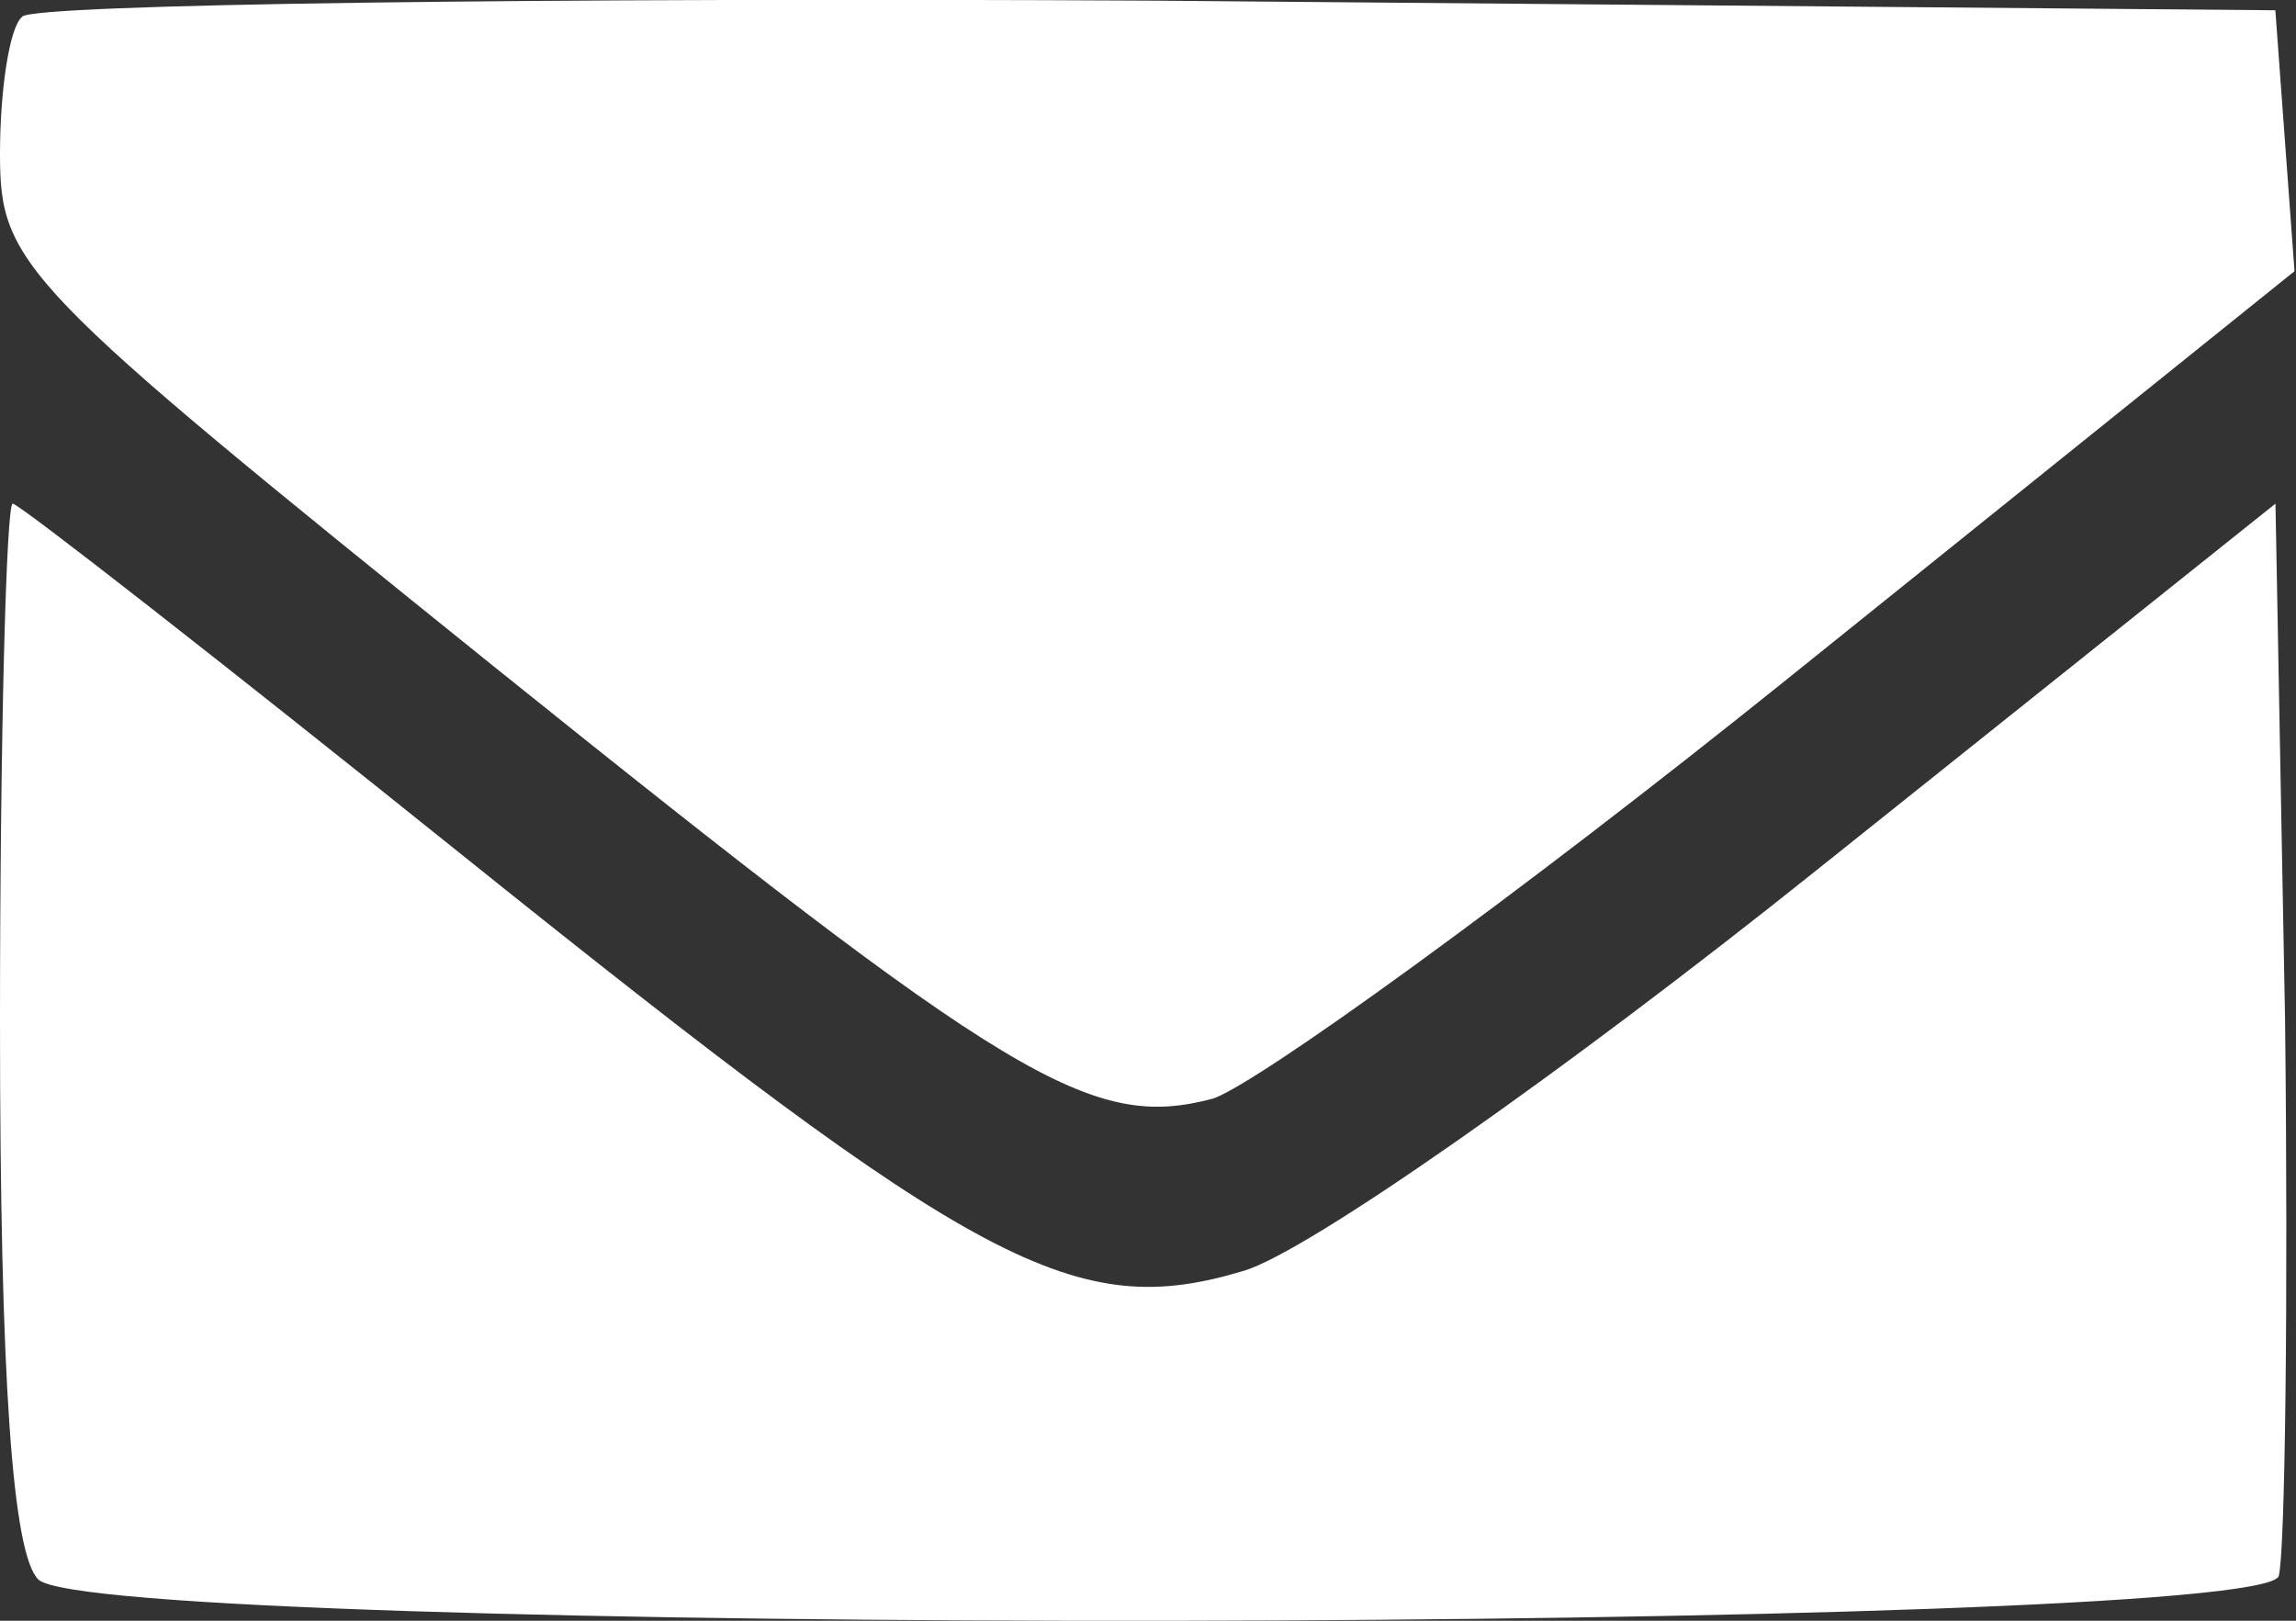
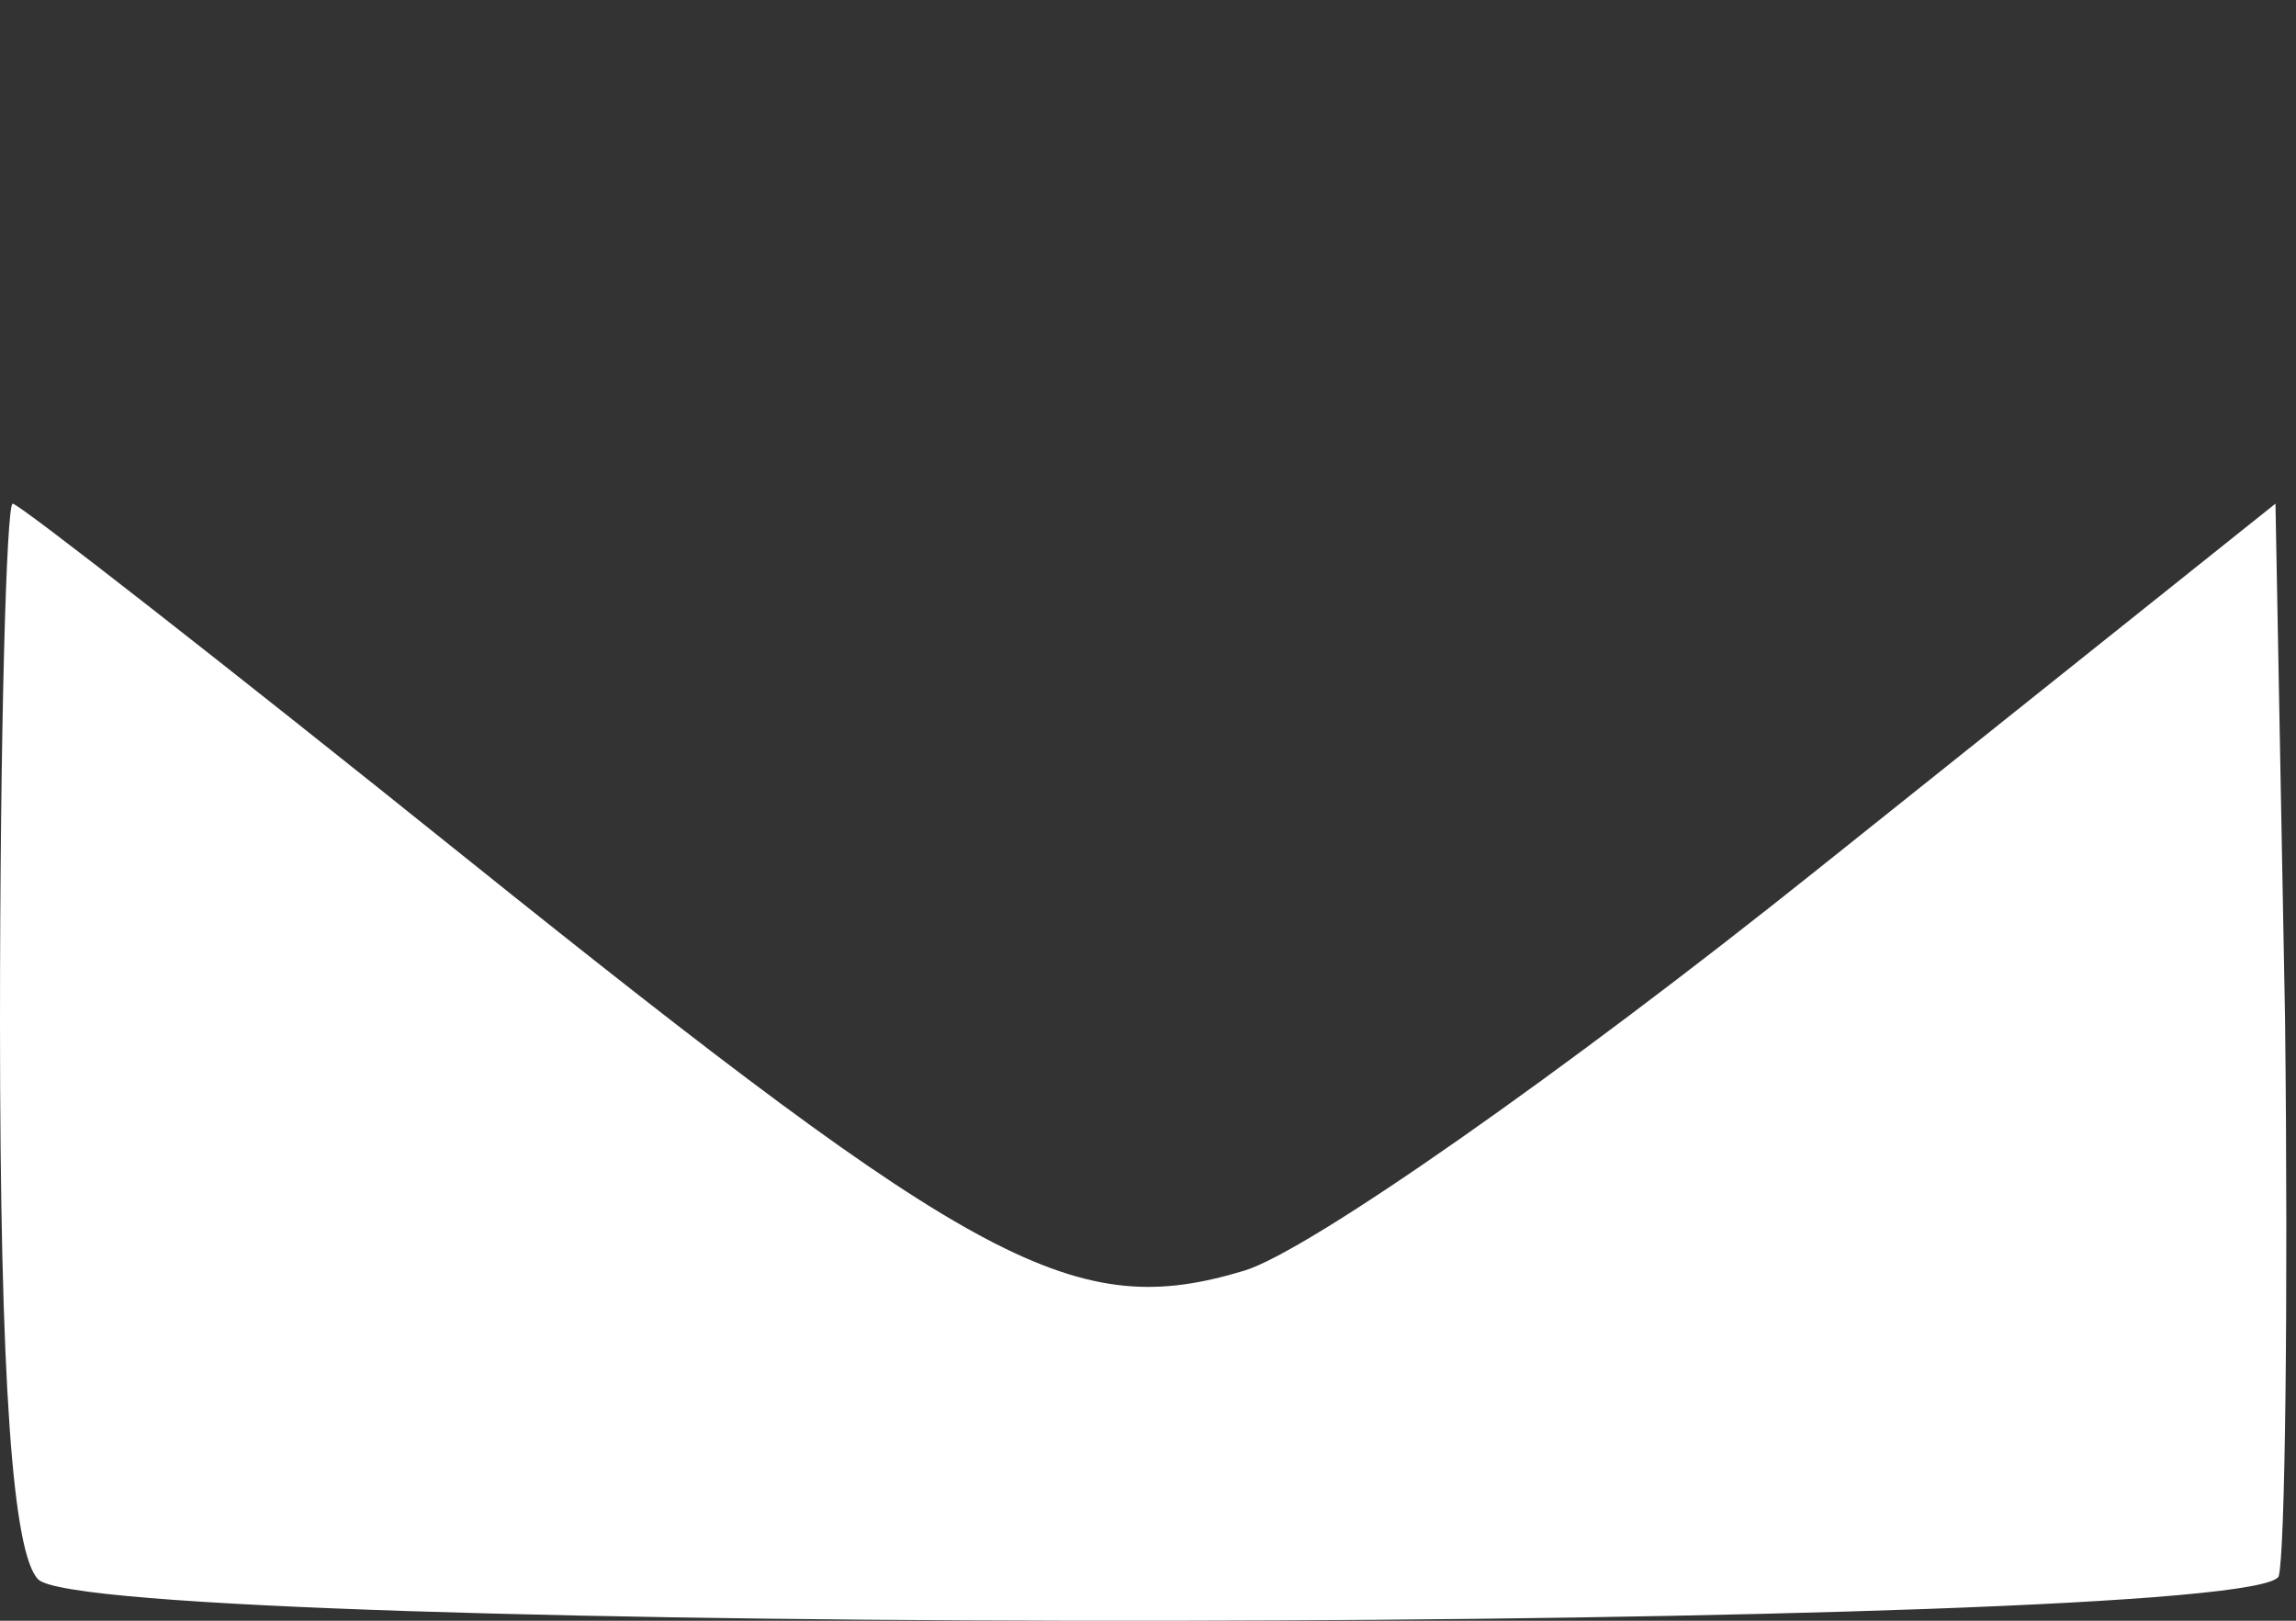
<svg xmlns="http://www.w3.org/2000/svg" width="17" height="12" version="1.1" id="svg12">
  <rect width="100%" height="100%" fill="#333333" stroke="none" />
  <defs id="defs7" />
-   <path d="M 0.165,0.124 C 0.071,0.195 0,0.666 0,1.137 0,1.962 0.141,2.103 3.652,4.931 7.493,8.018 8.082,8.371 8.978,8.135 9.284,8.041 11.216,6.651 13.266,5.001 l 3.723,-2.993 -0.071,-0.966 -0.071,-0.966 -8.271,-0.071 c -4.548,-0.024 -8.318,0.024 -8.412,0.118 z" id="path5" style="stroke-width:0.024;fill:#ffffff" />
  <path d="m 0,7.57 c 0,2.663 0.094,3.935 0.283,4.124 0.424,0.424 16.424,0.401 16.589,-0.024 0.047,-0.165 0.071,-2.026 0.047,-4.124 L 16.848,3.729 13.455,6.439 C 11.57,7.947 9.685,9.266 9.213,9.408 7.964,9.785 7.258,9.408 3.44,6.345 1.649,4.907 0.141,3.729 0.094,3.729 0.047,3.729 0,5.449 0,7.57 Z" id="path6" style="stroke-width:0.024;fill:#ffffff" />
</svg>